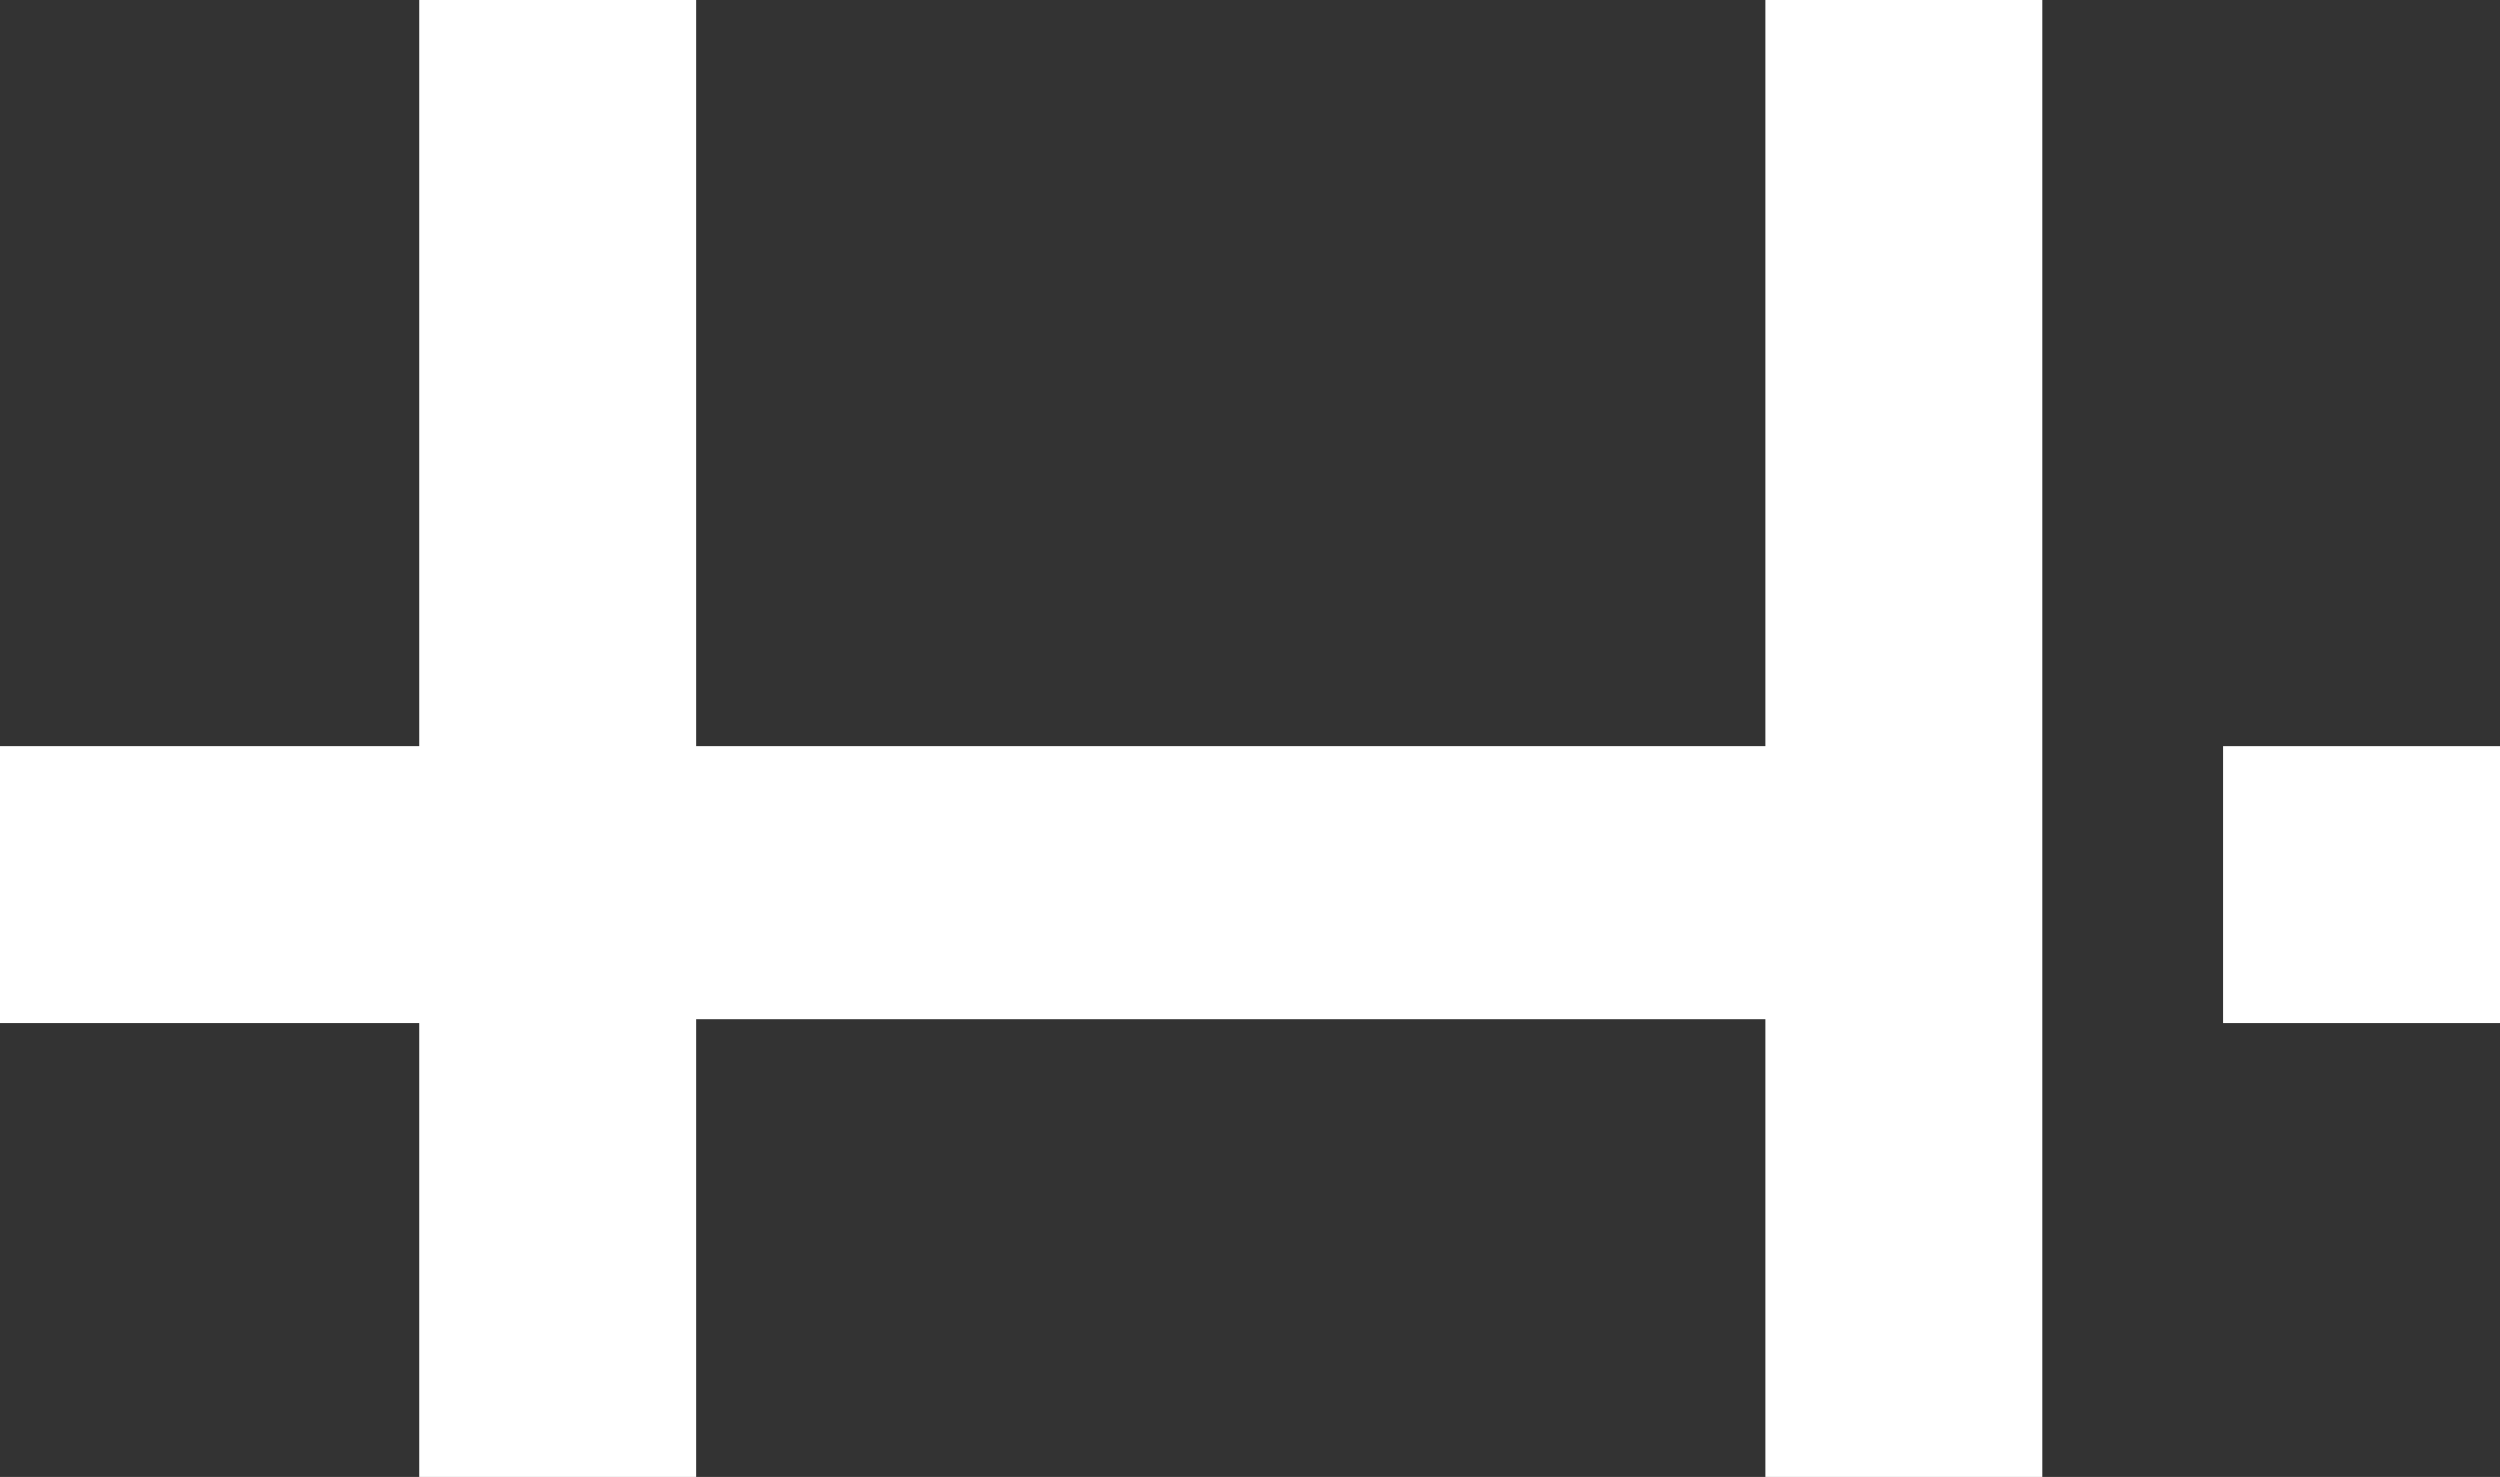
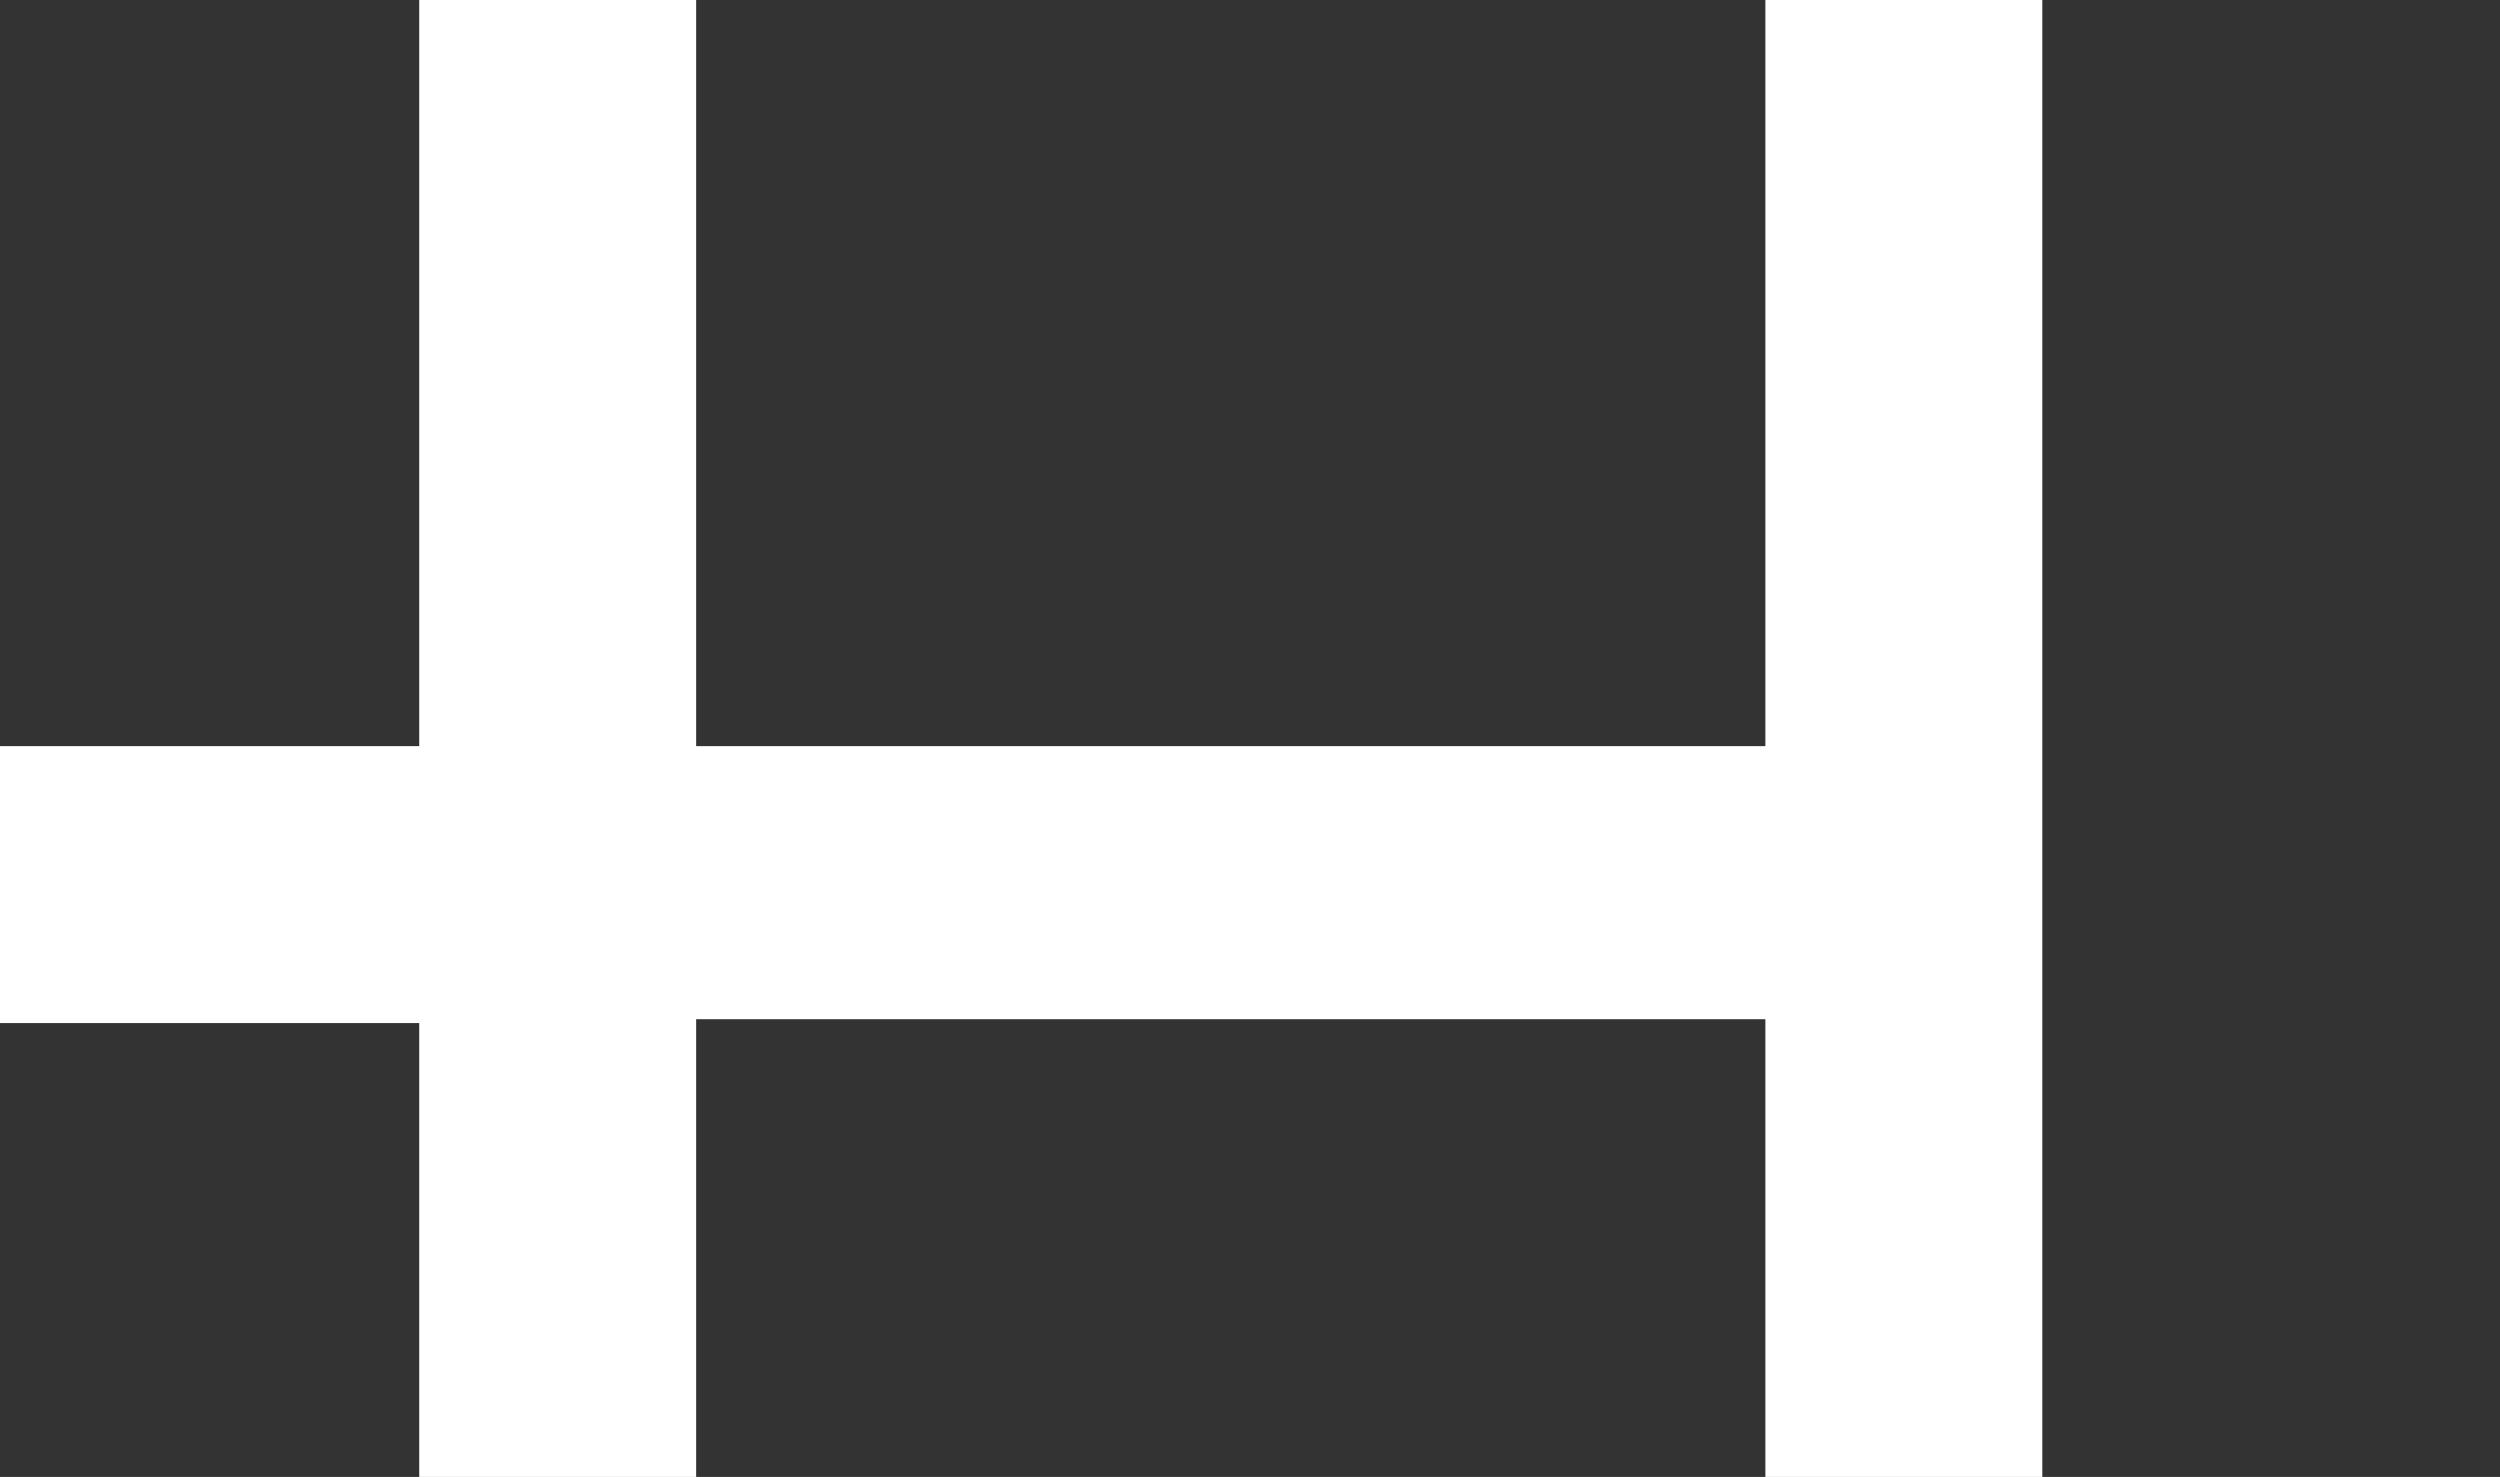
<svg xmlns="http://www.w3.org/2000/svg" version="1.1" viewBox="0 0 65 38.4">
  <rect x="0" y="0" width="65" height="38.4" fill="#333333" stroke="none" />
  <defs>
    <style>
      .cls-1 {
        fill: #fff;
      }
    </style>
  </defs>
  <g>
    <g id="Layer_1">
      <g id="Layer_1-2" data-name="Layer_1">
        <polygon class="cls-1" points="10.9 38.4 10.9 26.6 0 26.6 0 19.4 10.9 19.4 10.9 0 18.1 0 18.1 19.4 45.9 19.4 45.9 0 53.1 0 53.1 38.4 45.9 38.4 45.9 26.5 18.1 26.5 18.1 38.4 10.9 38.4" />
-         <rect class="cls-1" x="57.8" y="19.4" width="7.2" height="7.2" />
      </g>
    </g>
  </g>
</svg>